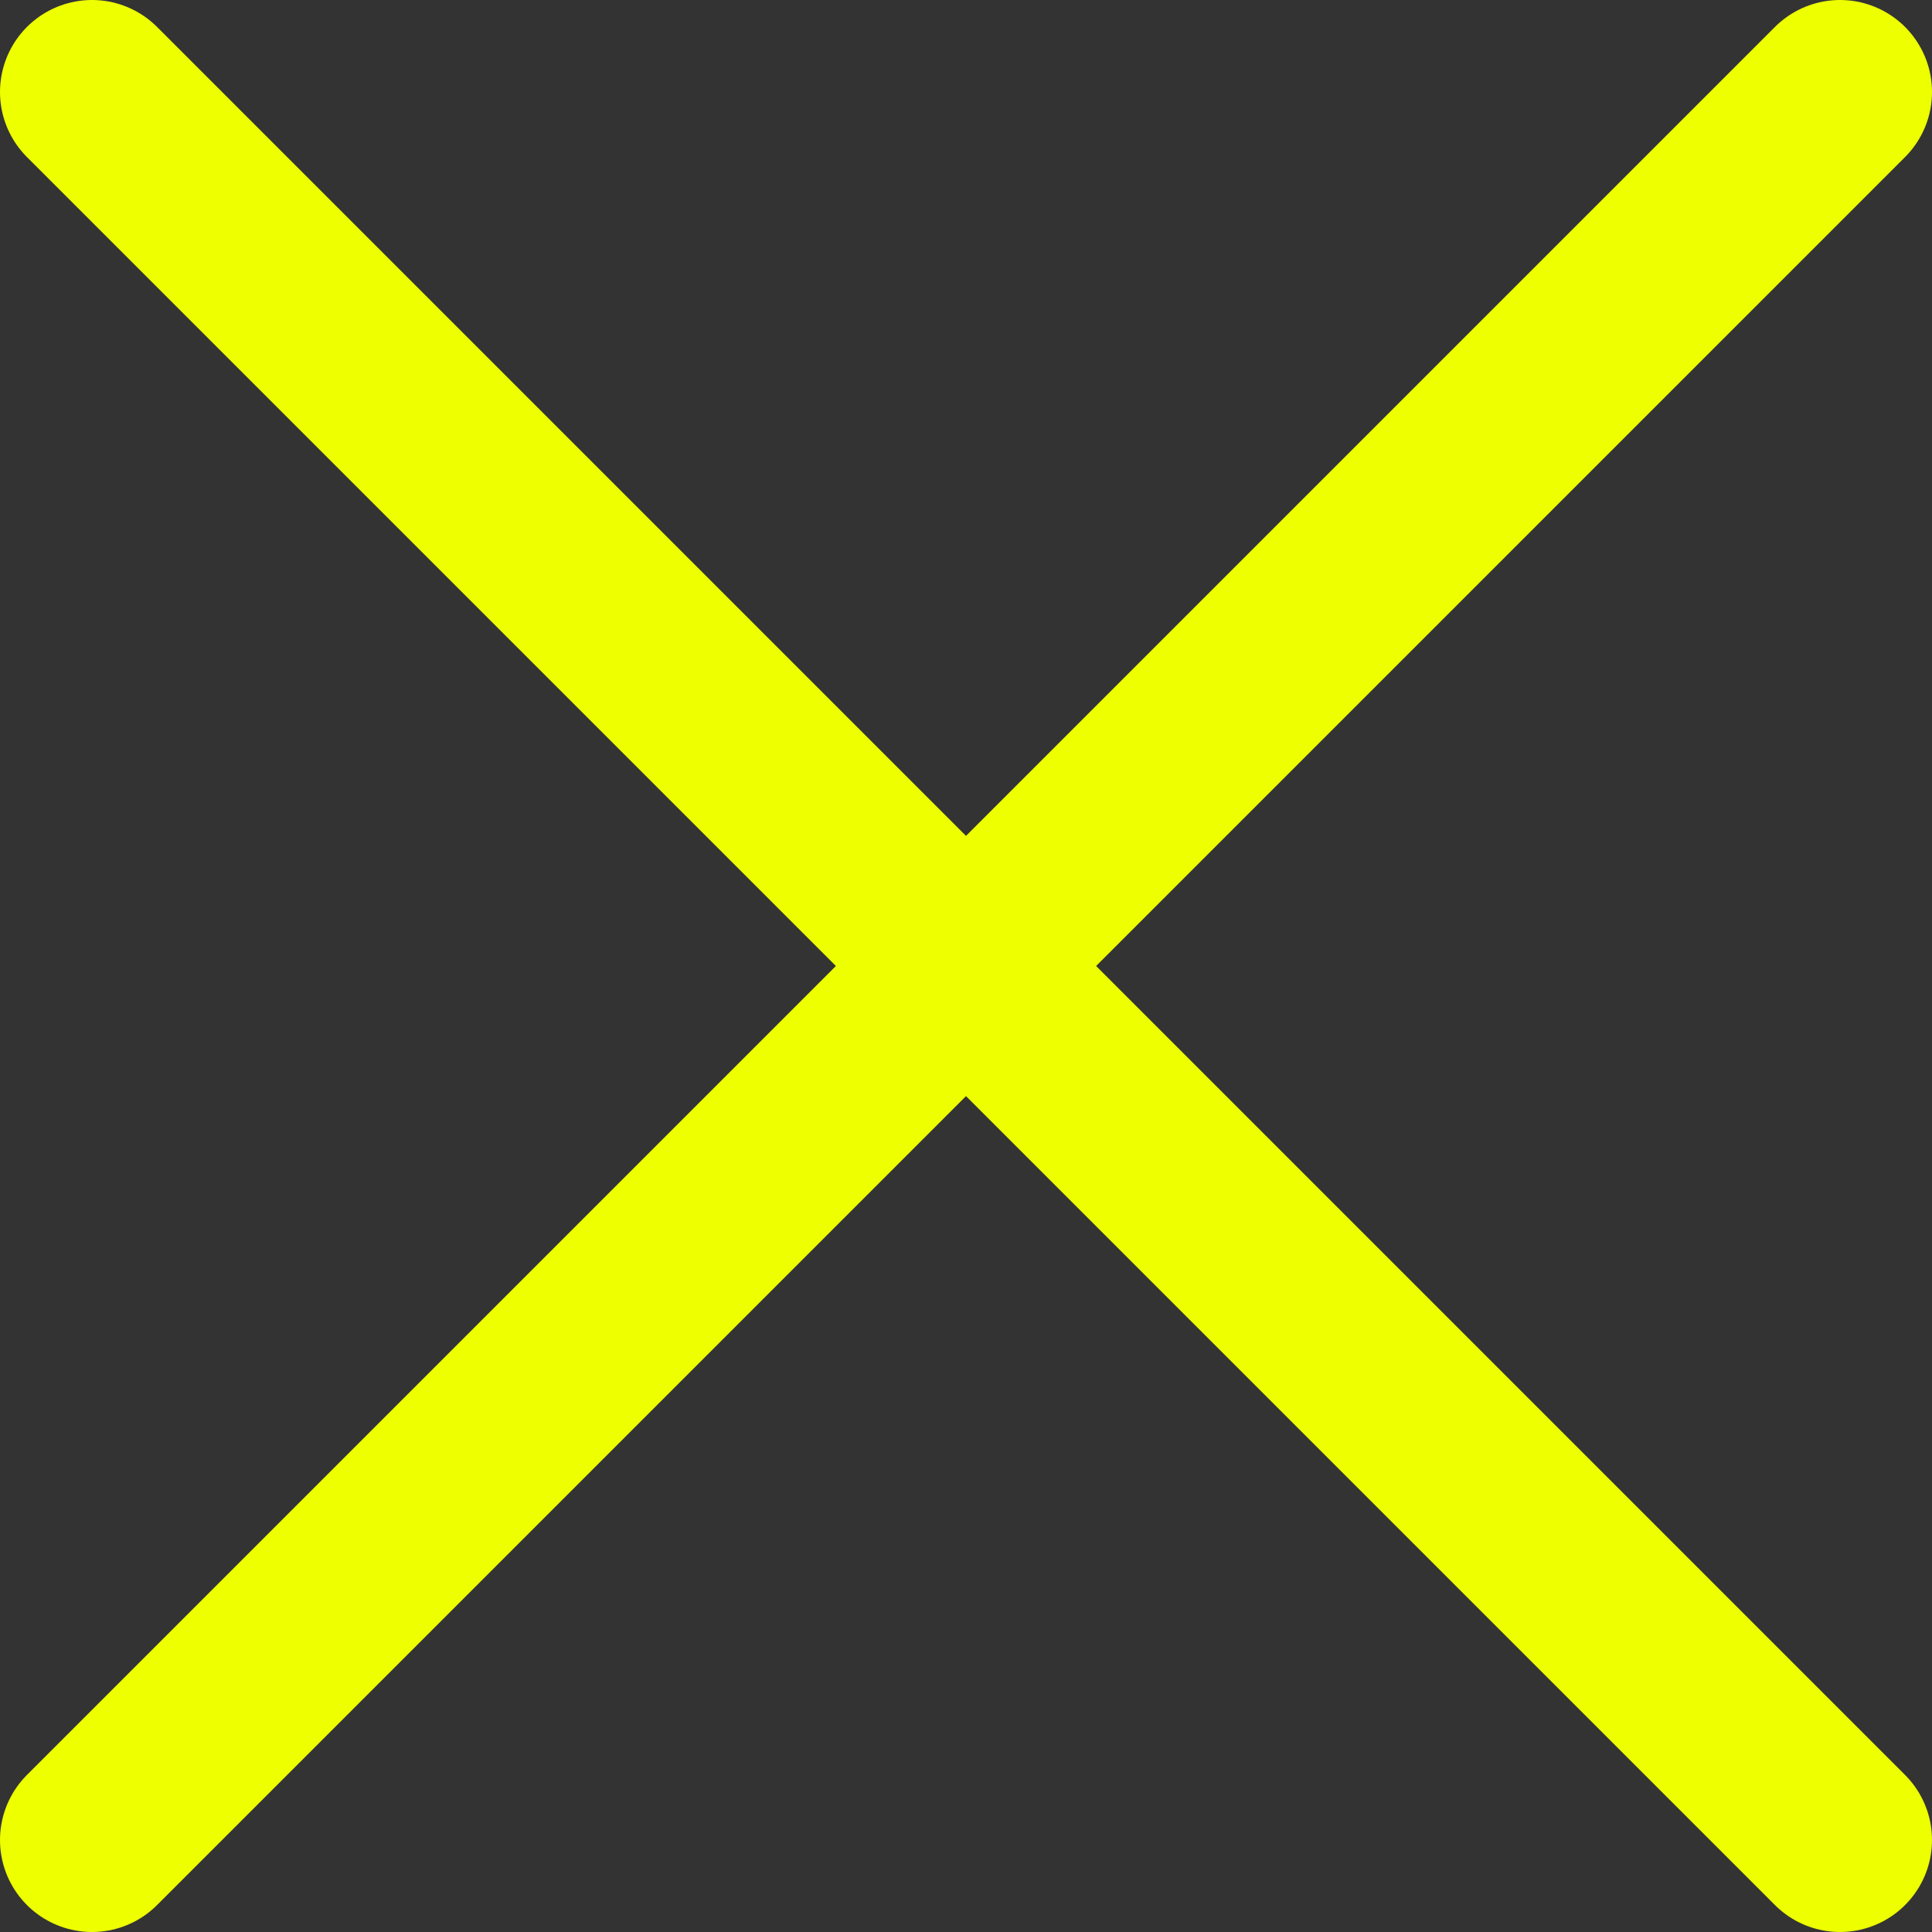
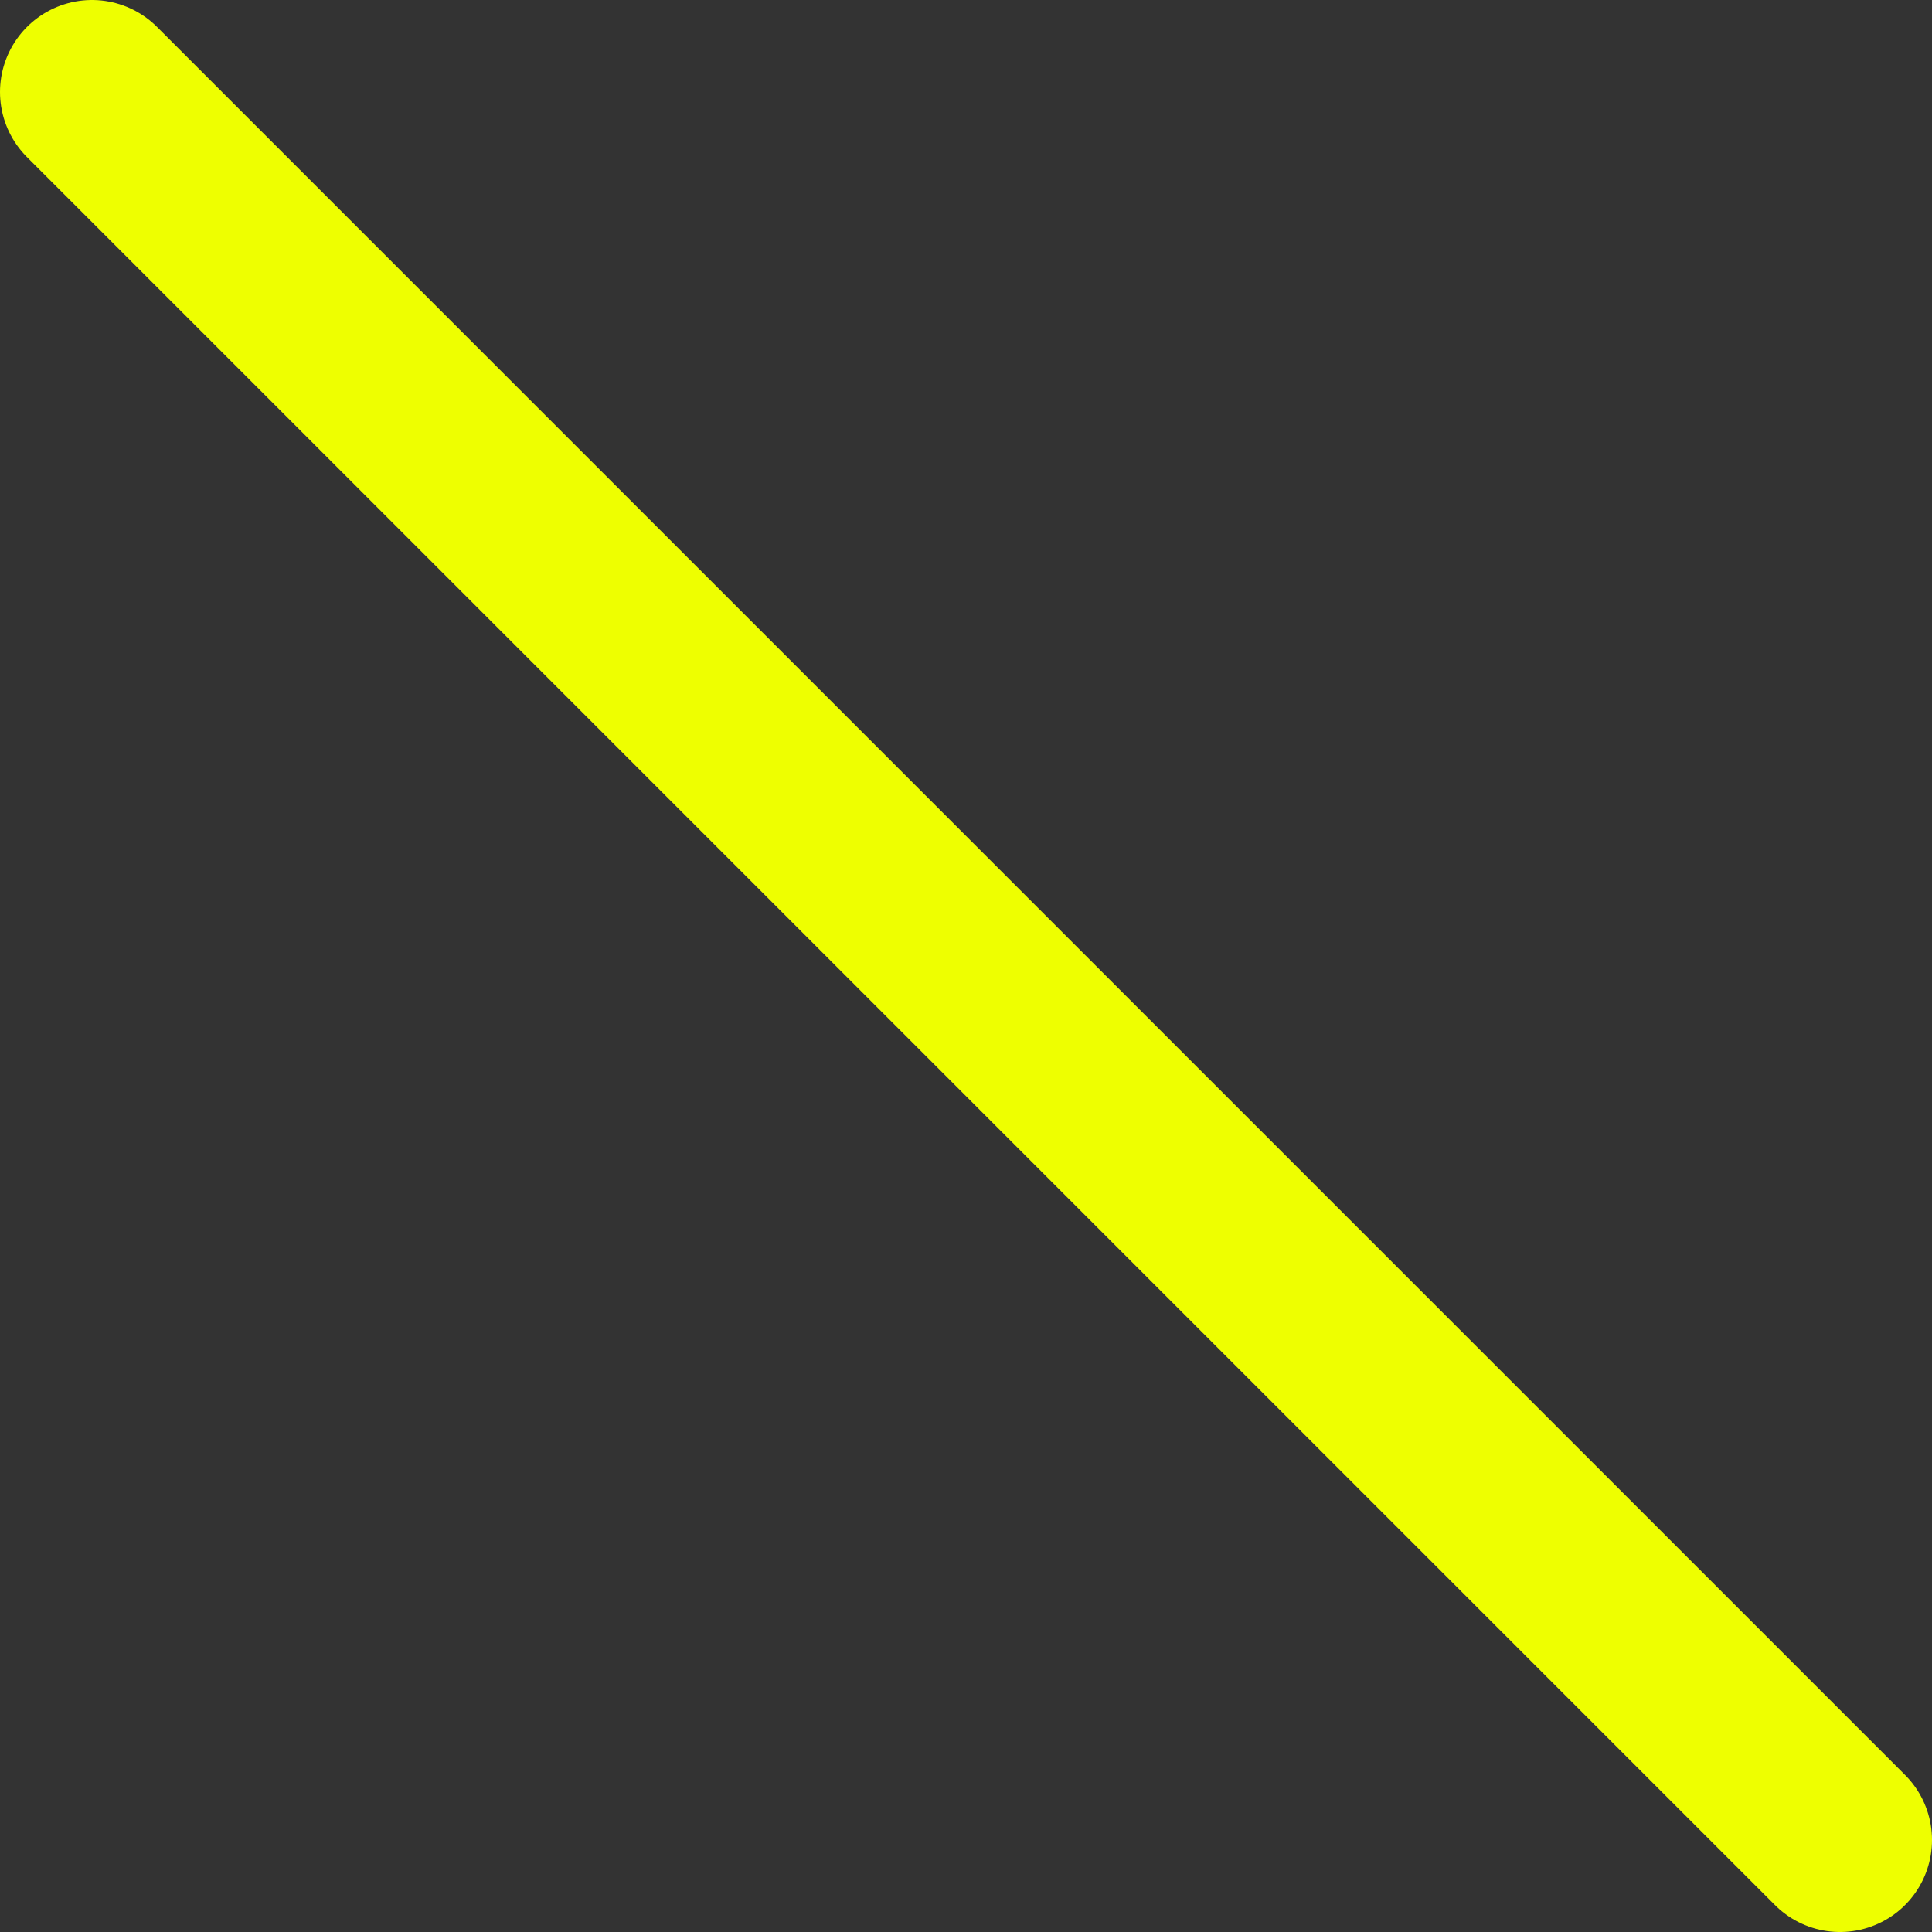
<svg xmlns="http://www.w3.org/2000/svg" version="1.1" id="Layer_1" x="0px" y="0px" width="21px" height="21px" viewBox="0 0 21 21" enable-background="new 0 0 21 21" xml:space="preserve">
  <rect x="0" y="0" width="21" height="21" fill="#333333" stroke="none" />
  <g>
    <line fill="none" stroke="#EEFF00" stroke-width="2" stroke-linecap="round" stroke-linejoin="round" stroke-miterlimit="10" x1="20" y1="20" x2="1" y2="1" />
-     <line fill="none" stroke="#EEFF00" stroke-width="2" stroke-linecap="round" stroke-linejoin="round" stroke-miterlimit="10" x1="20" y1="1" x2="1" y2="20" />
  </g>
</svg>